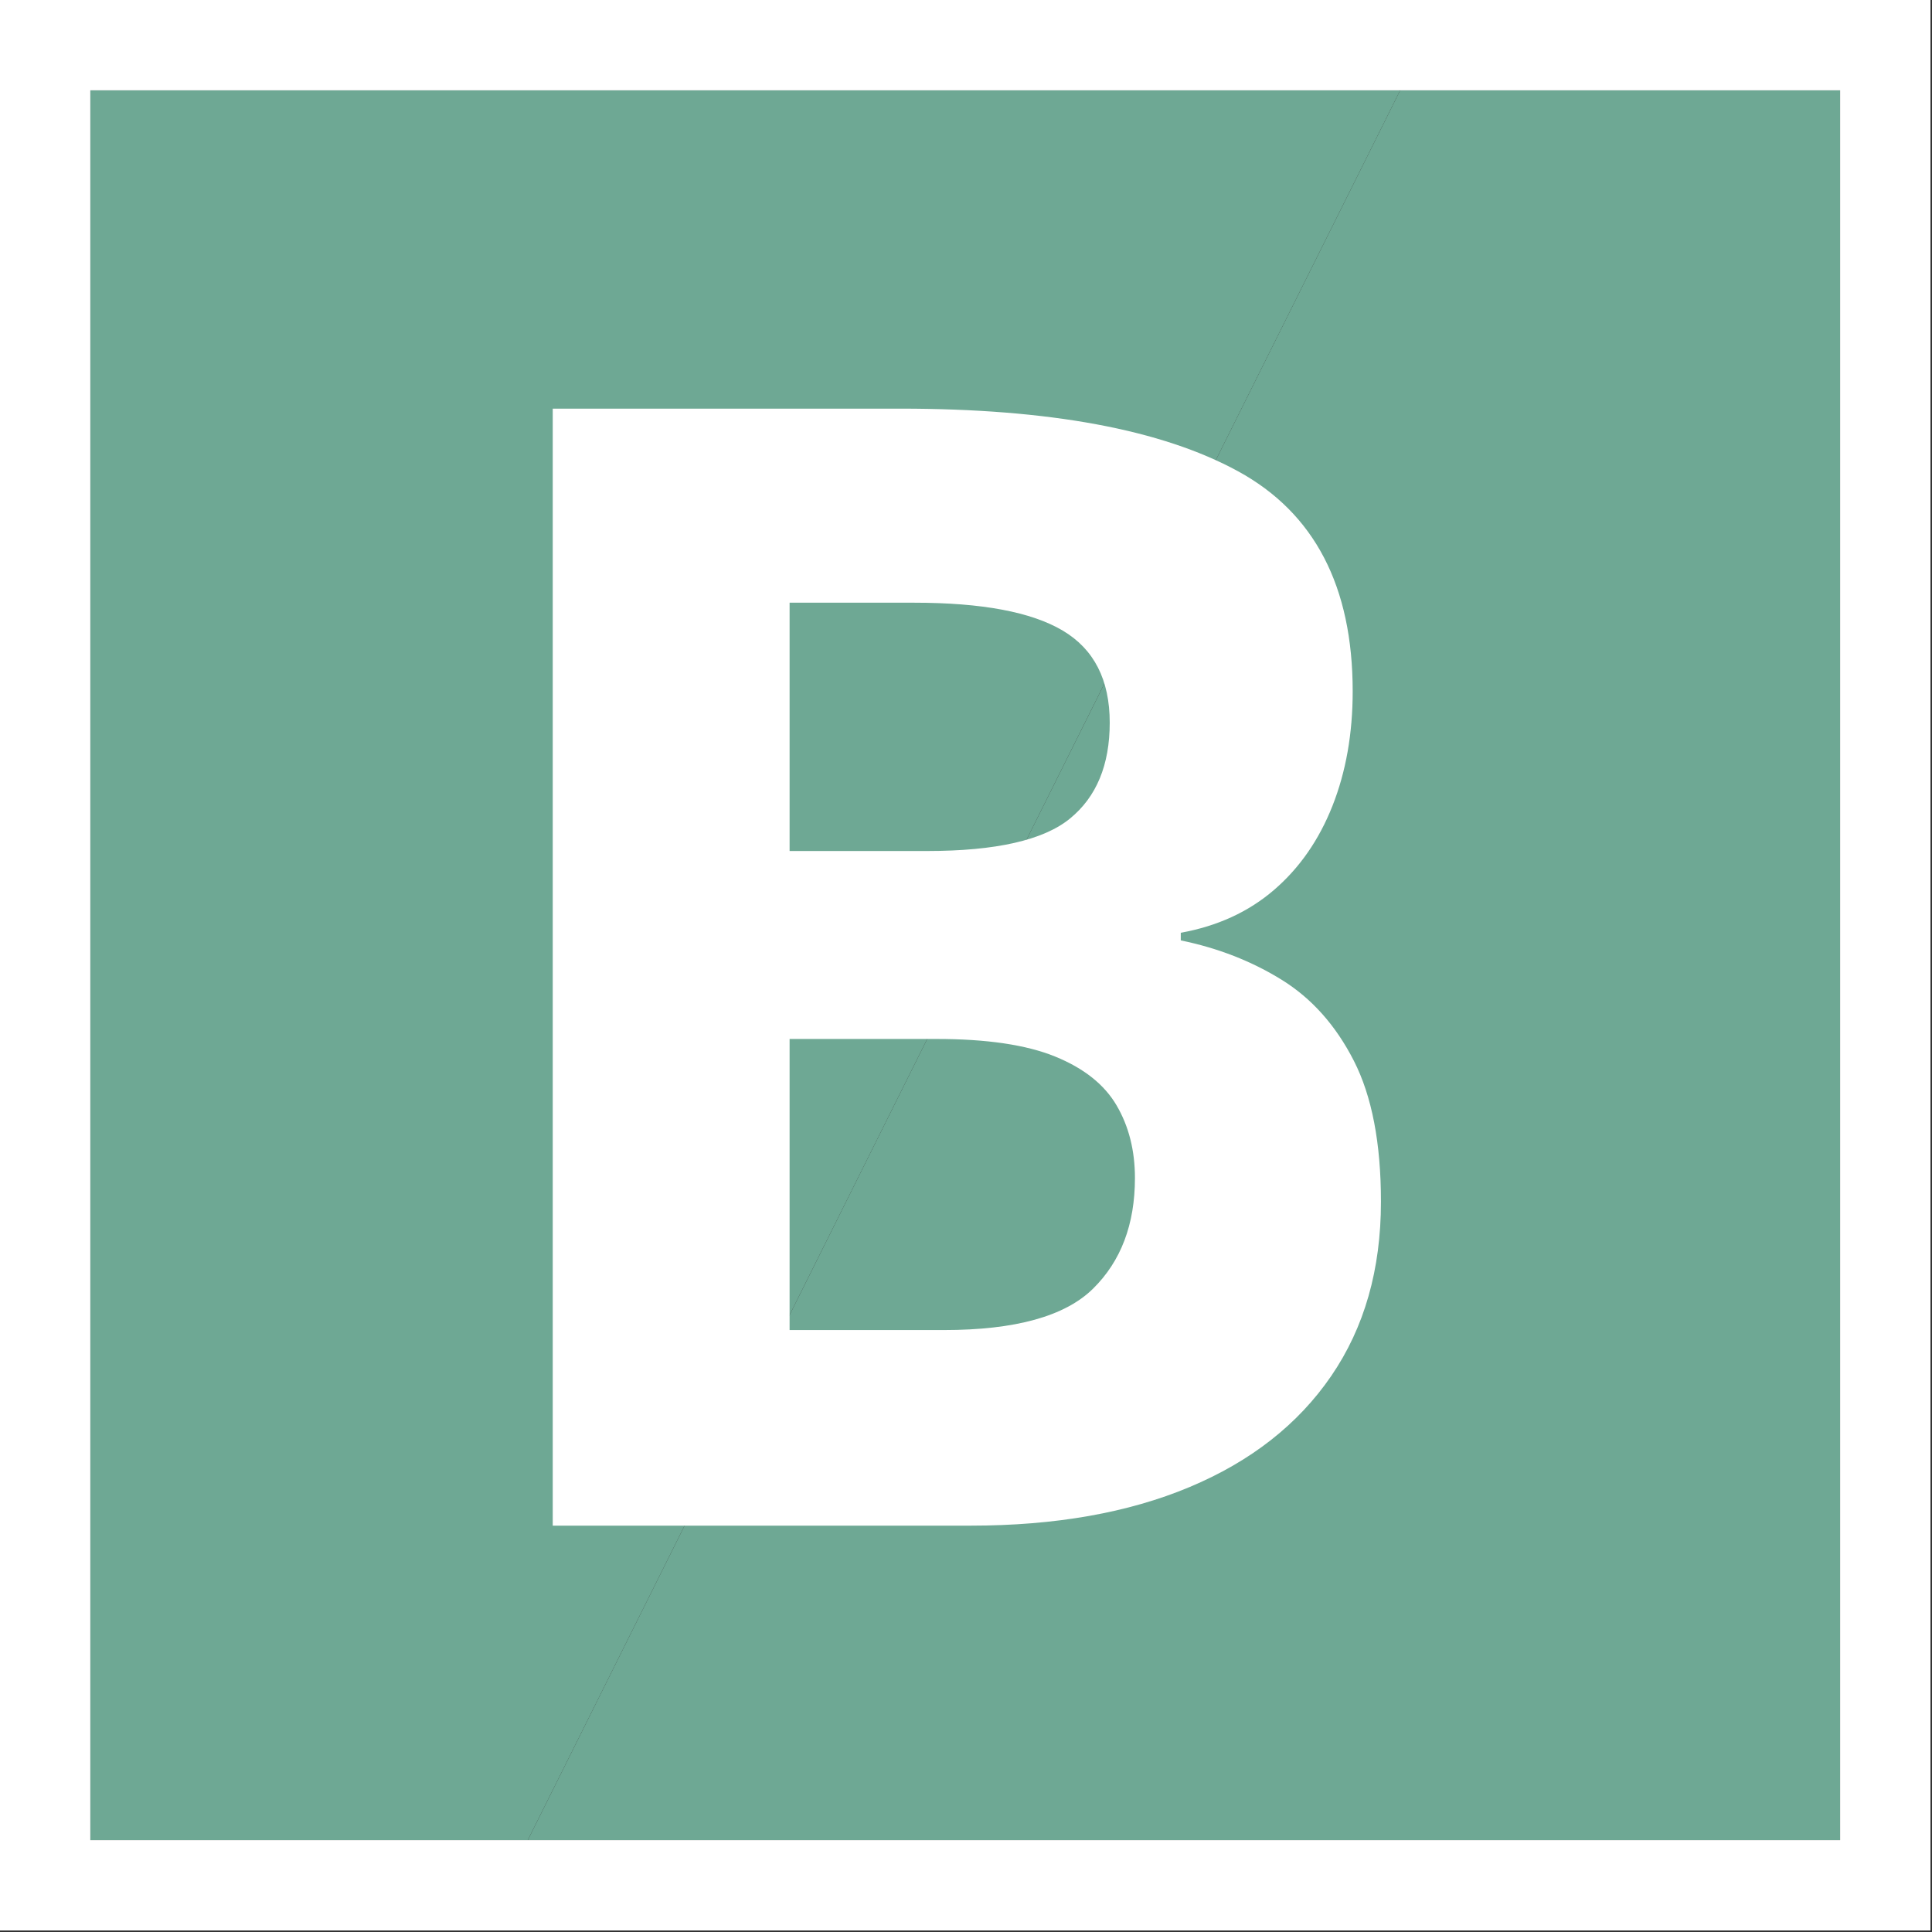
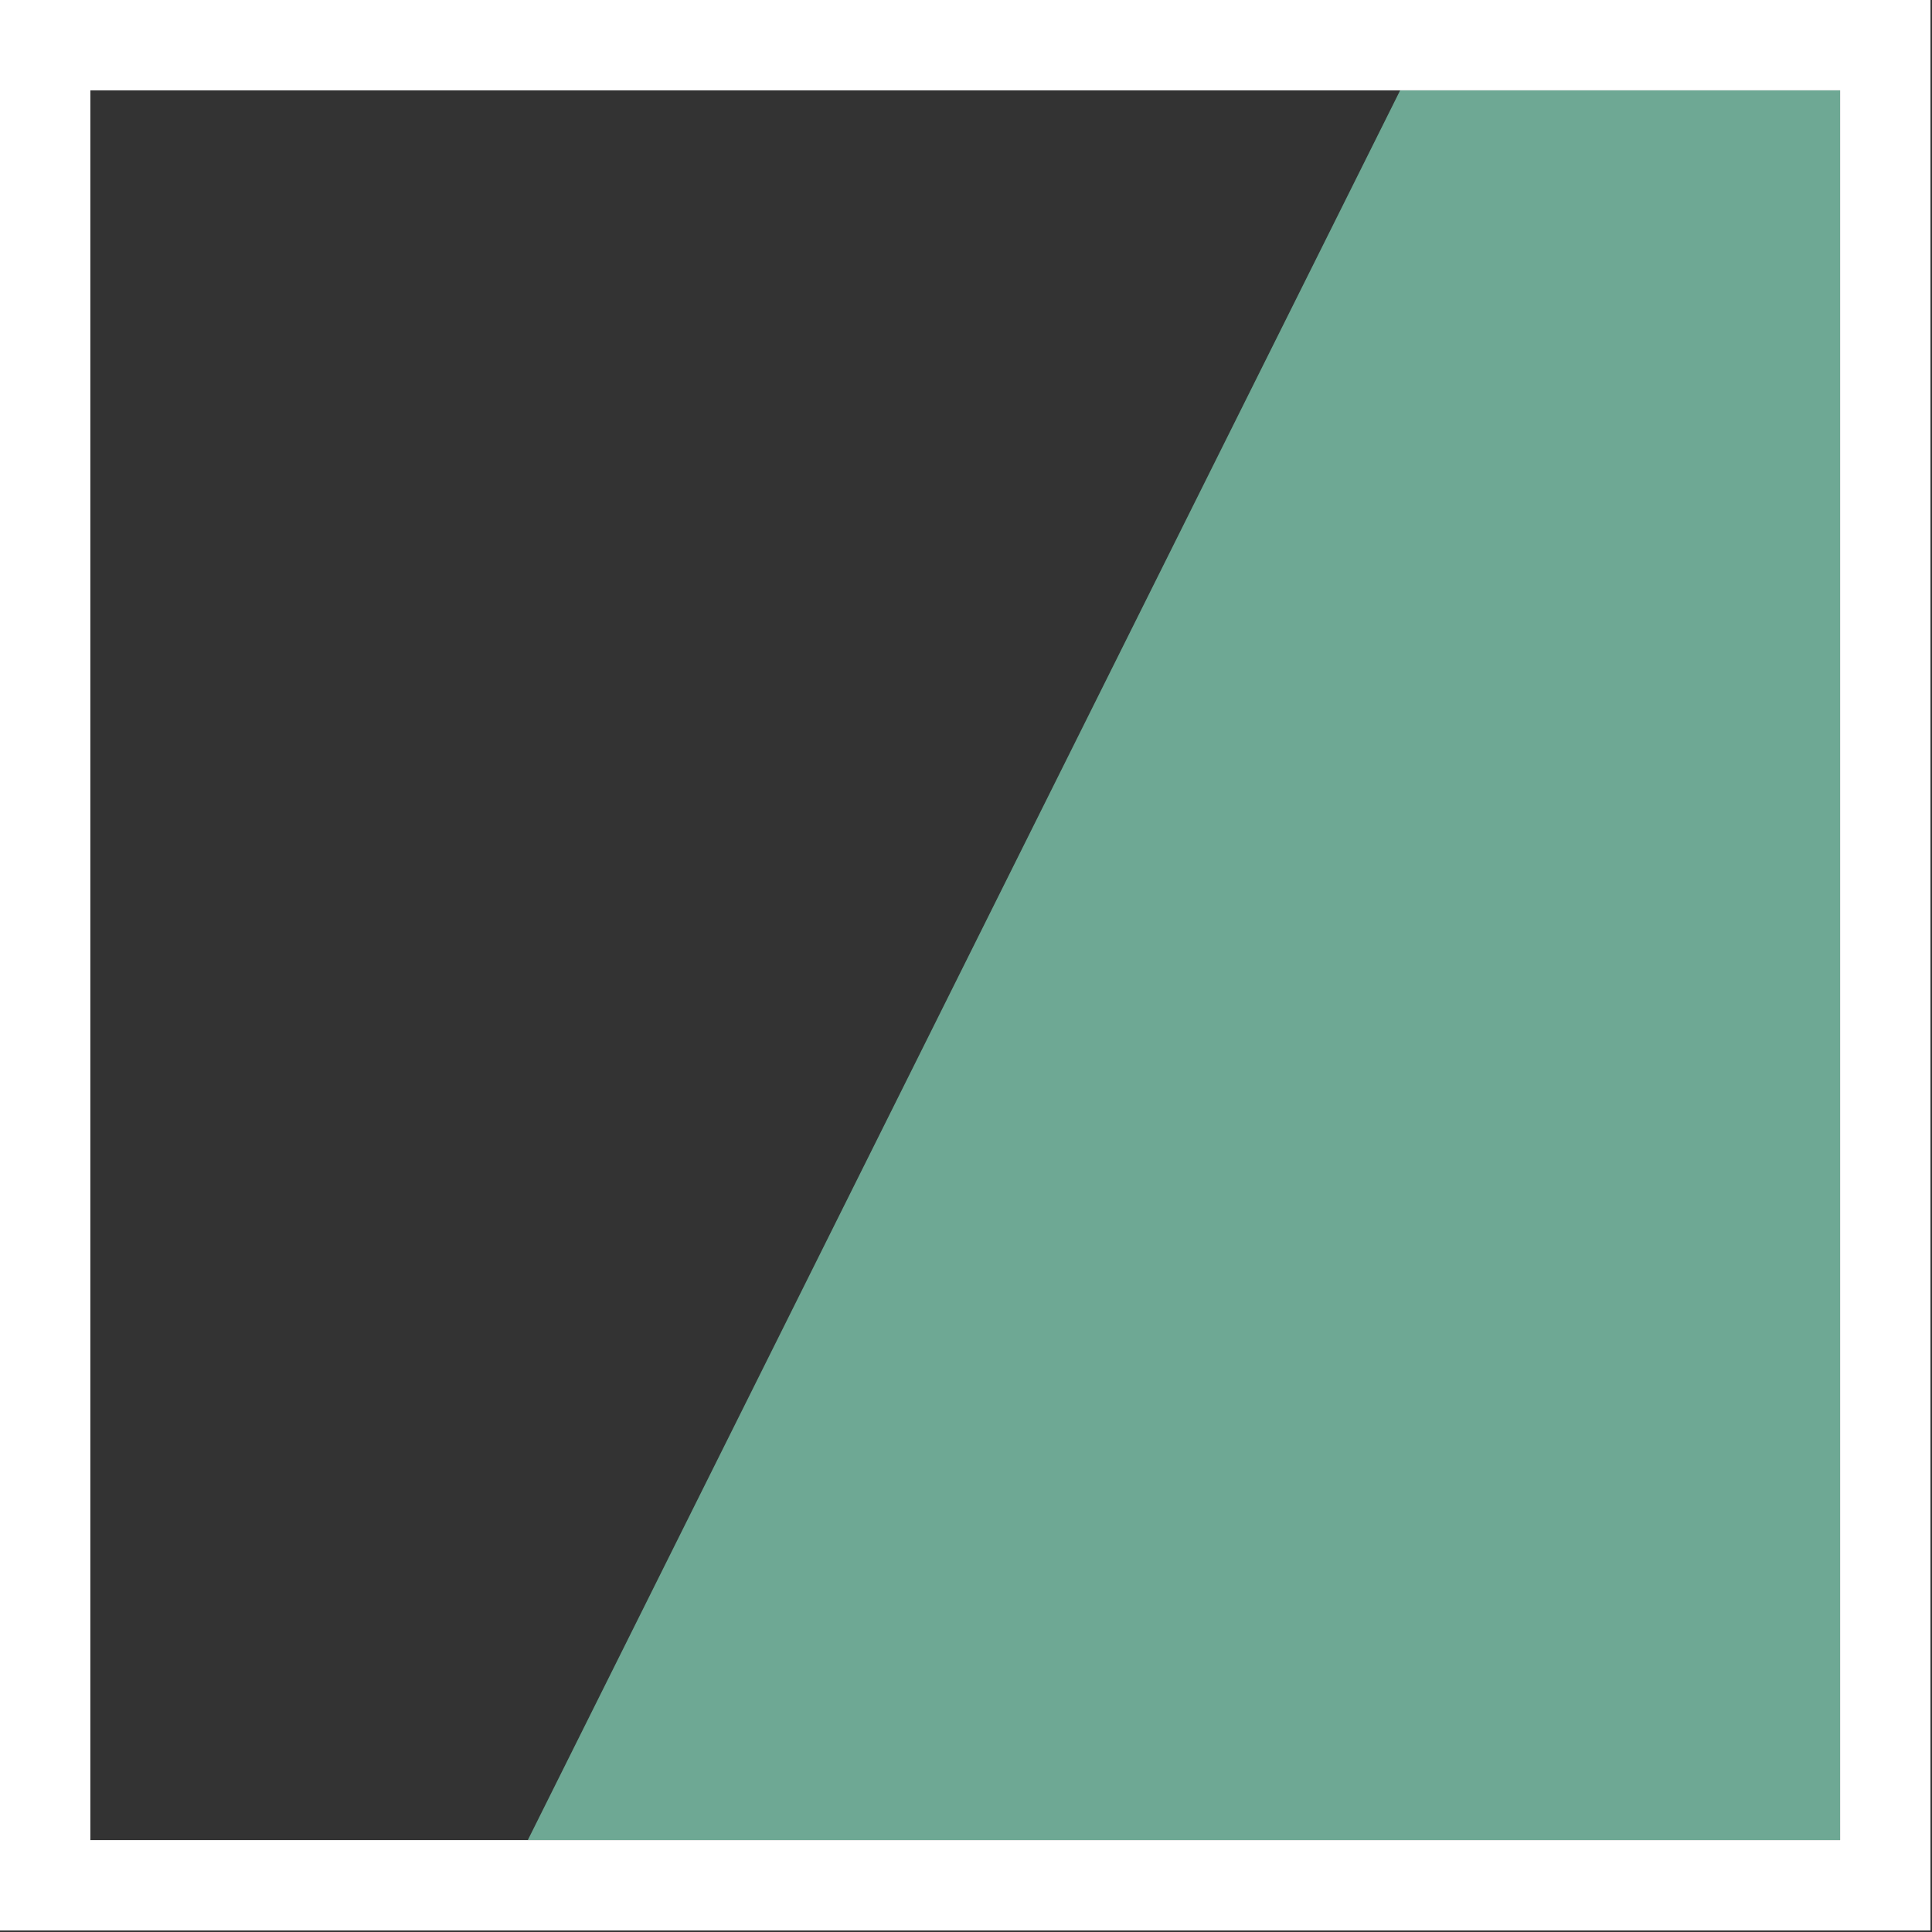
<svg xmlns="http://www.w3.org/2000/svg" width="100%" height="100%" viewBox="0 0 417 417" version="1.1" xml:space="preserve" style="fill-rule:evenodd;clip-rule:evenodd;stroke-linejoin:round;stroke-miterlimit:2;">
  <rect x="0" y="0" width="417" height="417" fill="#333333" stroke="none" />
-   <path d="M19.5,397.167l94.417,-0l188.291,-377.667l-282.708,0l0,377.667Z" style="fill:#6ea894;fill-rule:nonzero;" />
-   <path d="M397.167,397.167l-0,-377.667l-94.959,0l-188.291,377.667l283.25,-0Z" style="fill:#6ea894;fill-rule:nonzero;" />
-   <path d="M119.305,88.2l75.032,-0c32.102,-0 56.398,4.507 72.889,13.522c16.49,9.015 24.736,24.846 24.736,47.493c-0,9.124 -1.457,17.37 -4.37,24.735c-2.914,7.366 -7.119,13.413 -12.616,18.14c-5.497,4.727 -12.203,7.806 -20.118,9.235l-0,1.649c8.025,1.649 15.281,4.48 21.767,8.493c6.487,4.012 11.681,9.839 15.584,17.48c3.903,7.64 5.854,17.782 5.854,30.425c0,14.621 -3.573,27.154 -10.719,37.598c-7.146,10.444 -17.342,18.442 -30.59,23.994c-13.247,5.552 -28.996,8.328 -47.245,8.328l-90.204,-0l0,-241.092Zm51.121,95.48l29.683,-0c14.842,-0 25.121,-2.336 30.838,-7.009c5.716,-4.672 8.575,-11.57 8.575,-20.695c-0,-9.235 -3.381,-15.859 -10.142,-19.871c-6.761,-4.013 -17.453,-6.019 -32.074,-6.019l-26.88,-0l0,53.594Zm0,40.567l0,62.829l33.311,-0c15.391,-0 26.11,-2.968 32.157,-8.905c6.046,-5.937 9.069,-13.907 9.069,-23.911c0,-5.937 -1.319,-11.159 -3.957,-15.666c-2.639,-4.508 -7.064,-8.026 -13.275,-10.554c-6.212,-2.529 -14.759,-3.793 -25.643,-3.793l-31.662,-0Z" style="fill:#fff;fill-rule:nonzero;" />
+   <path d="M397.167,397.167l-0,-377.667l-94.959,0l-188.291,377.667l283.25,-0" style="fill:#6ea894;fill-rule:nonzero;" />
  <path d="M397.167,19.5l-0,377.667l-377.667,-0l0,-377.667l377.667,0m19.5,-19.5l-416.667,0l0,416.667l416.667,-0l-0,-416.667Z" style="fill:#fff;fill-rule:nonzero;" />
</svg>